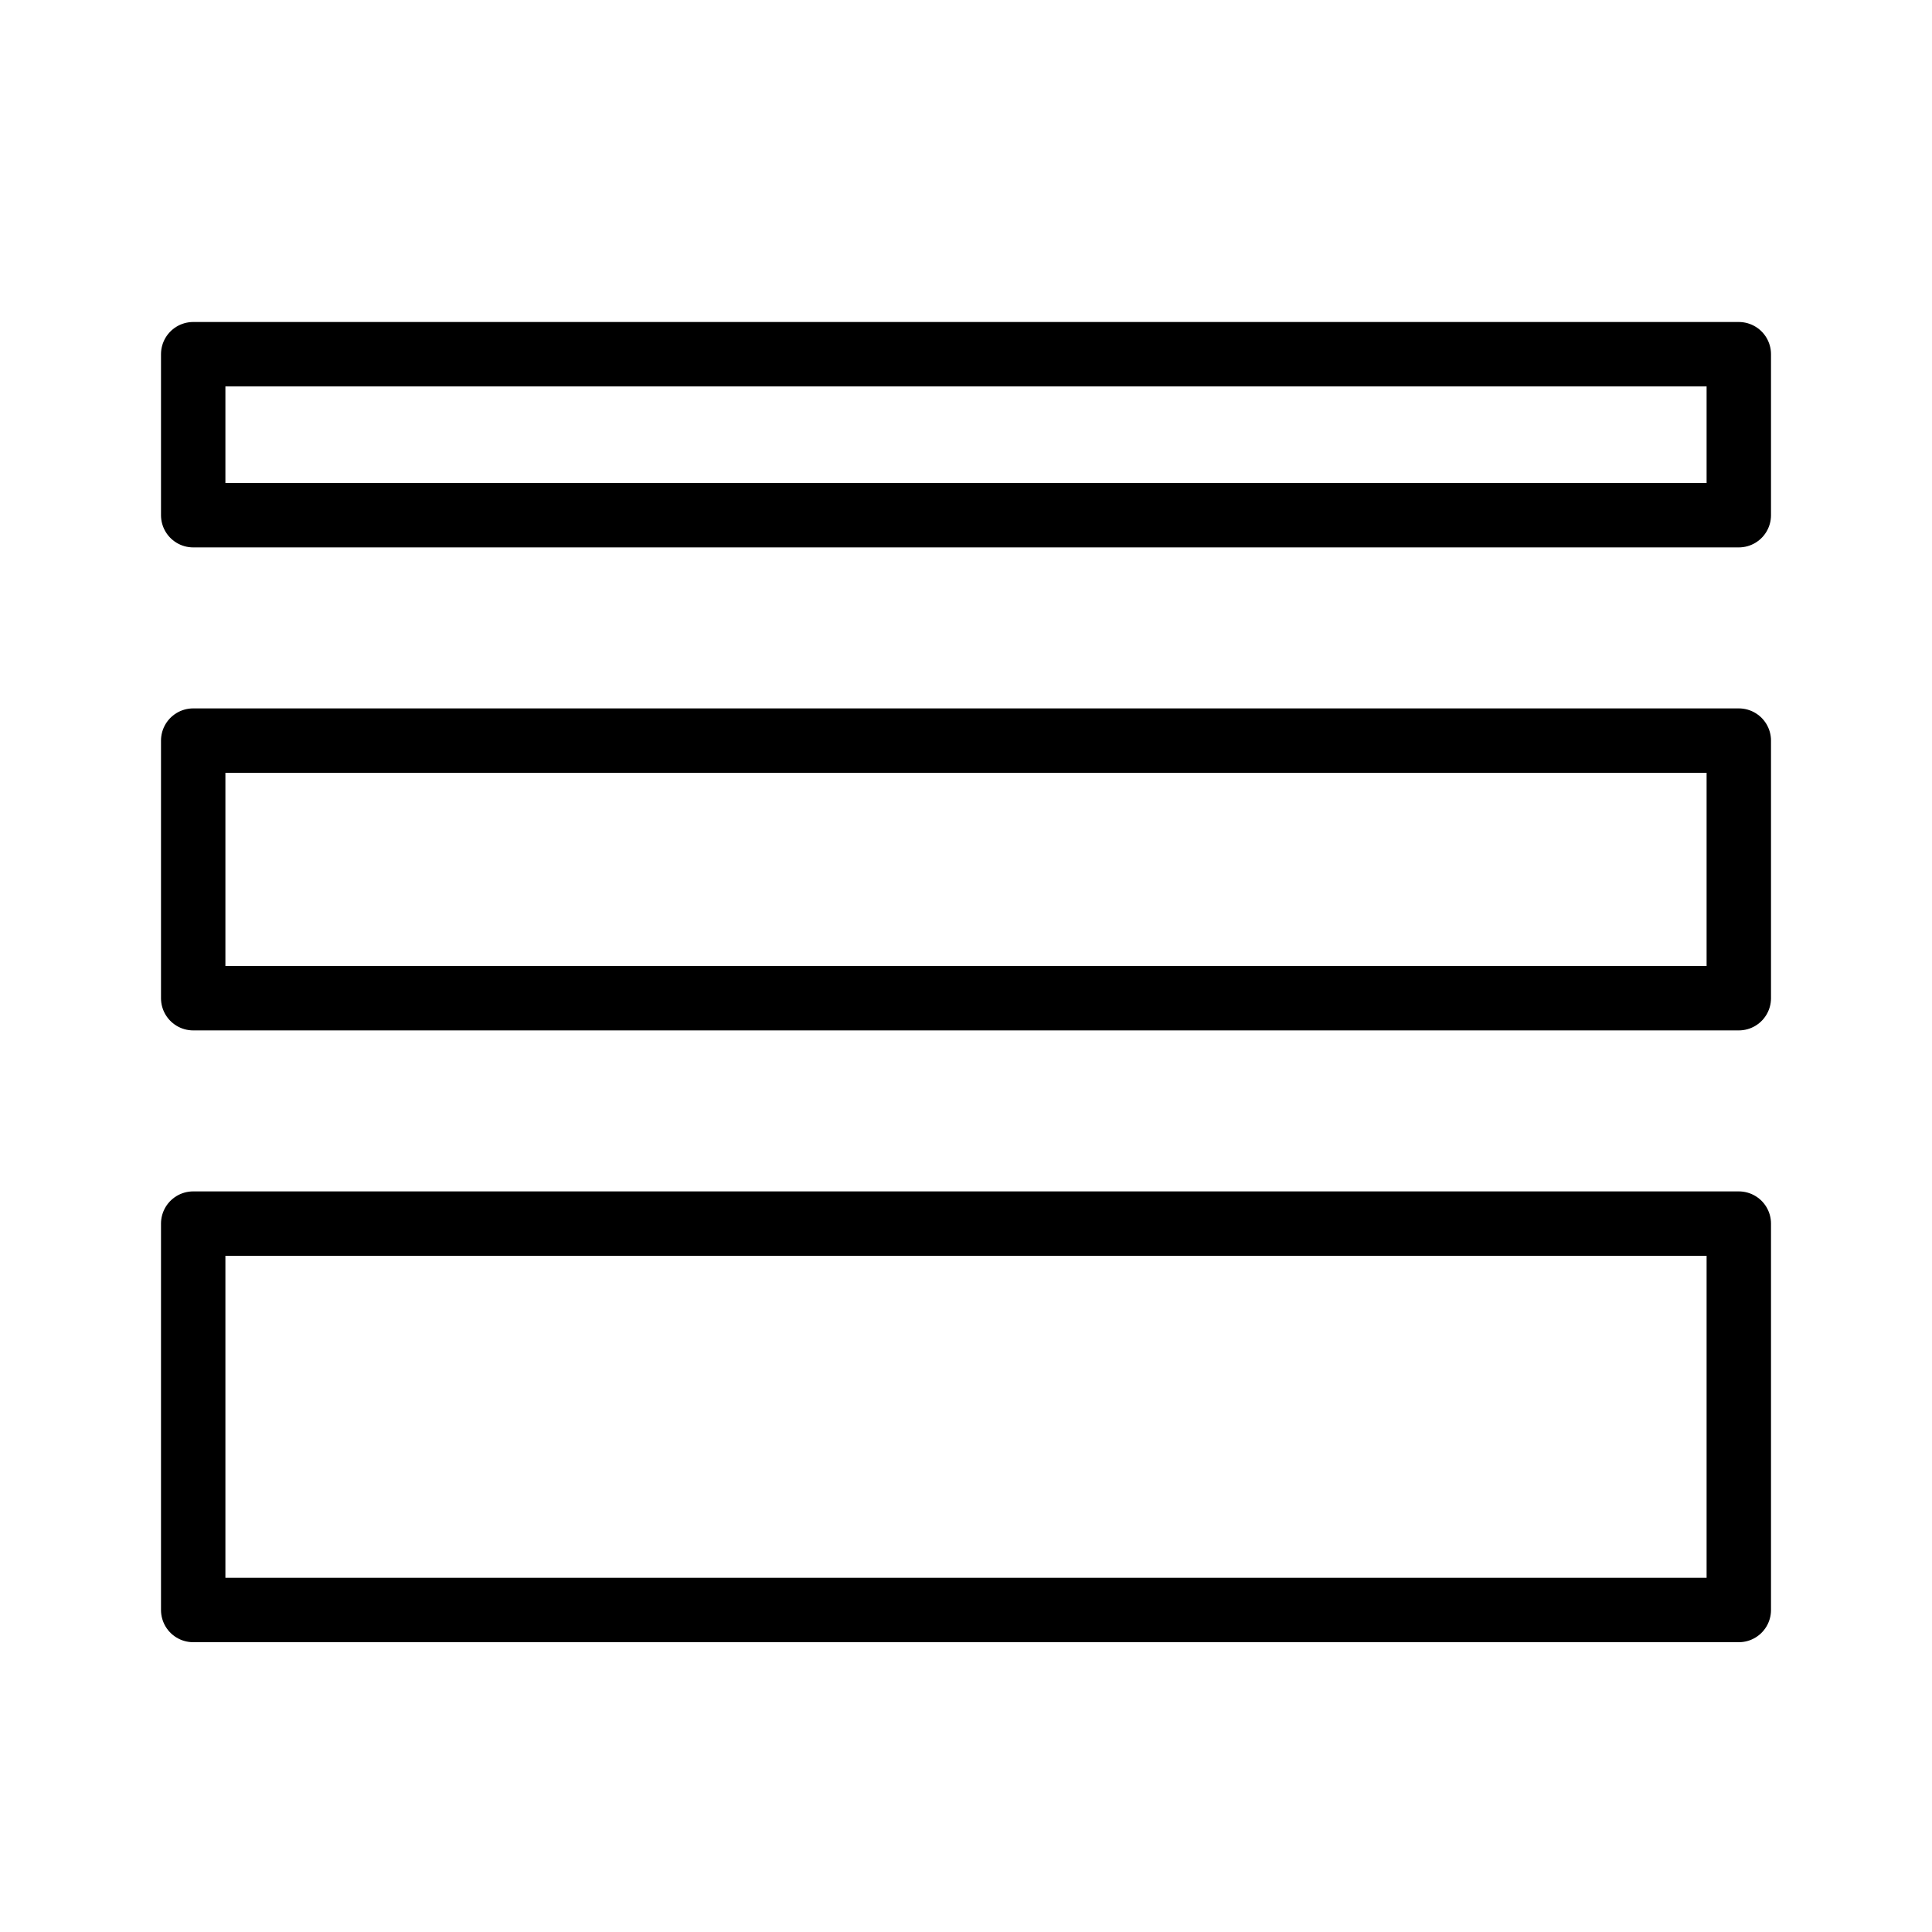
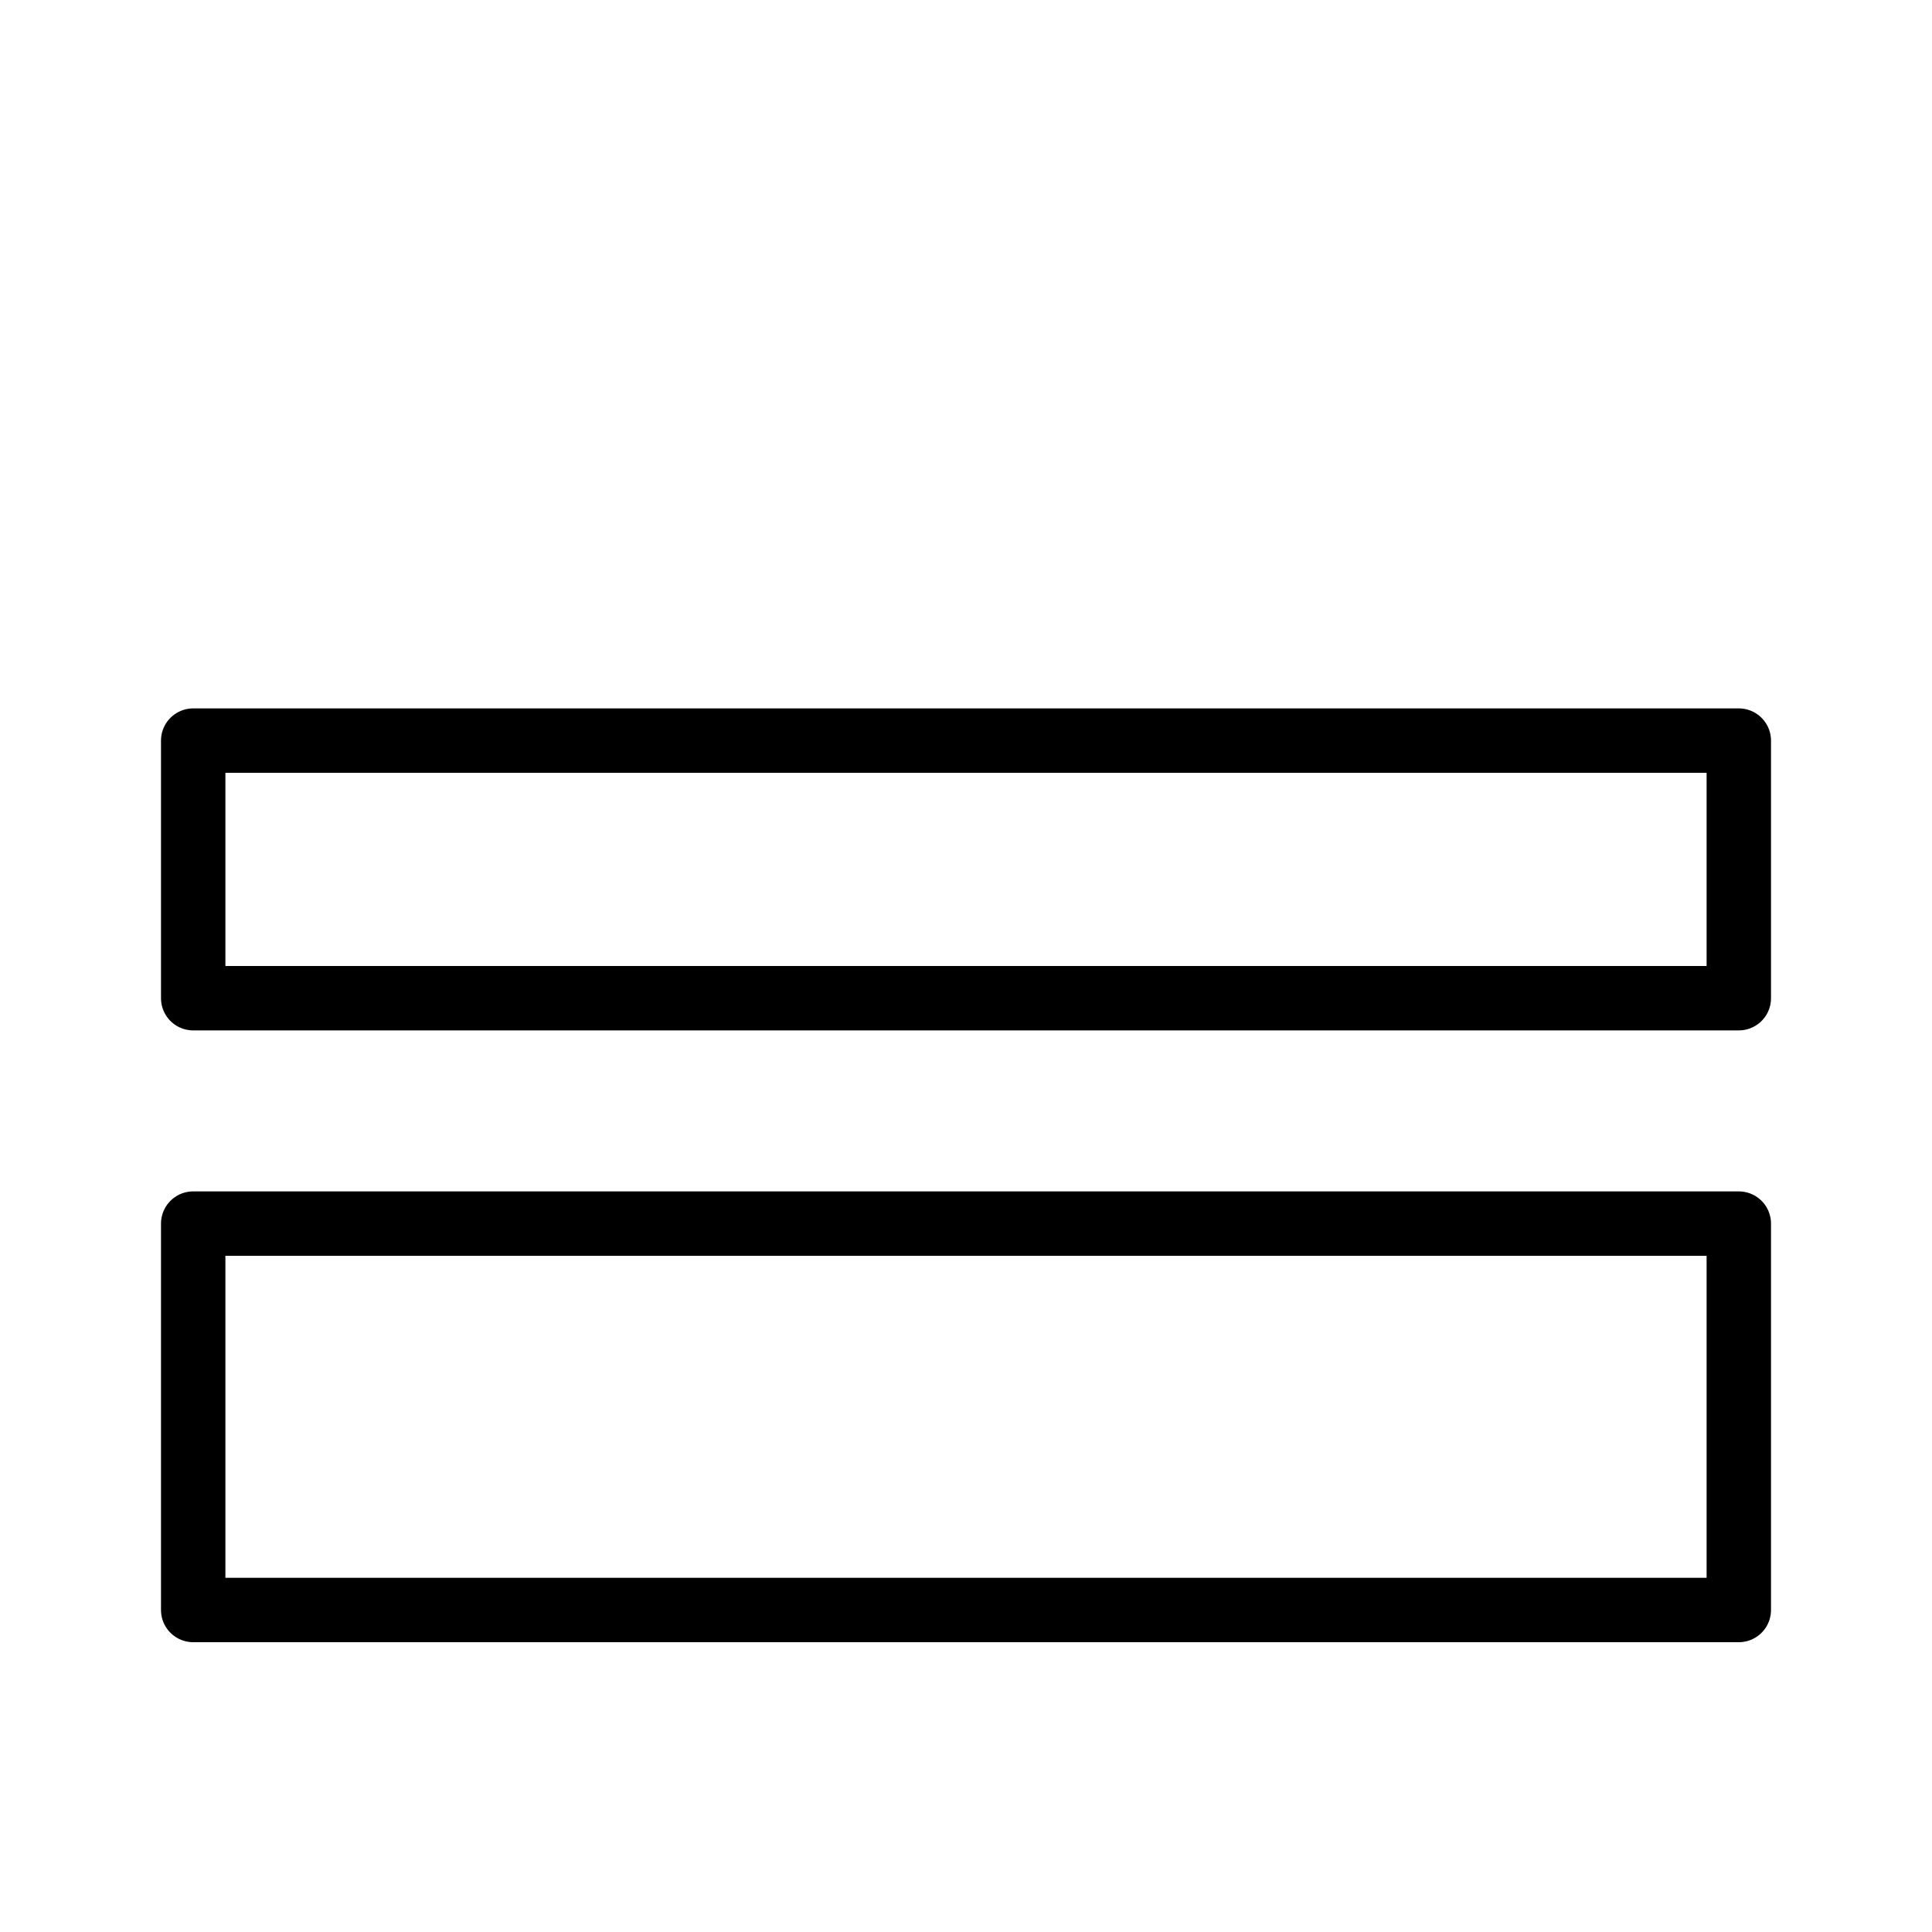
<svg xmlns="http://www.w3.org/2000/svg" xmlns:ns1="http://www.bohemiancoding.com/sketch/ns" width="60px" height="60px" viewBox="0 0 60 60" version="1.1">
  <title>Align</title>
  <desc>Created with Sketch.</desc>
  <defs />
  <g id="stroked" stroke="none" stroke-width="1" fill="none" fill-rule="evenodd" ns1:type="MSPage">
    <g id="Interface" ns1:type="MSLayerGroup" transform="translate(-237, -835)" stroke="#000000" stroke-width="2" stroke-linecap="round" stroke-linejoin="round">
      <g id="Align" transform="translate(243, 846)" ns1:type="MSShapeGroup">
-         <rect id="Rectangle-2276" x="0" y="0" width="48" height="5" />
        <rect id="Rectangle-2277" x="0" y="12" width="48" height="8" />
        <rect id="Rectangle-2278" x="0" y="27" width="48" height="12" />
      </g>
    </g>
  </g>
</svg>